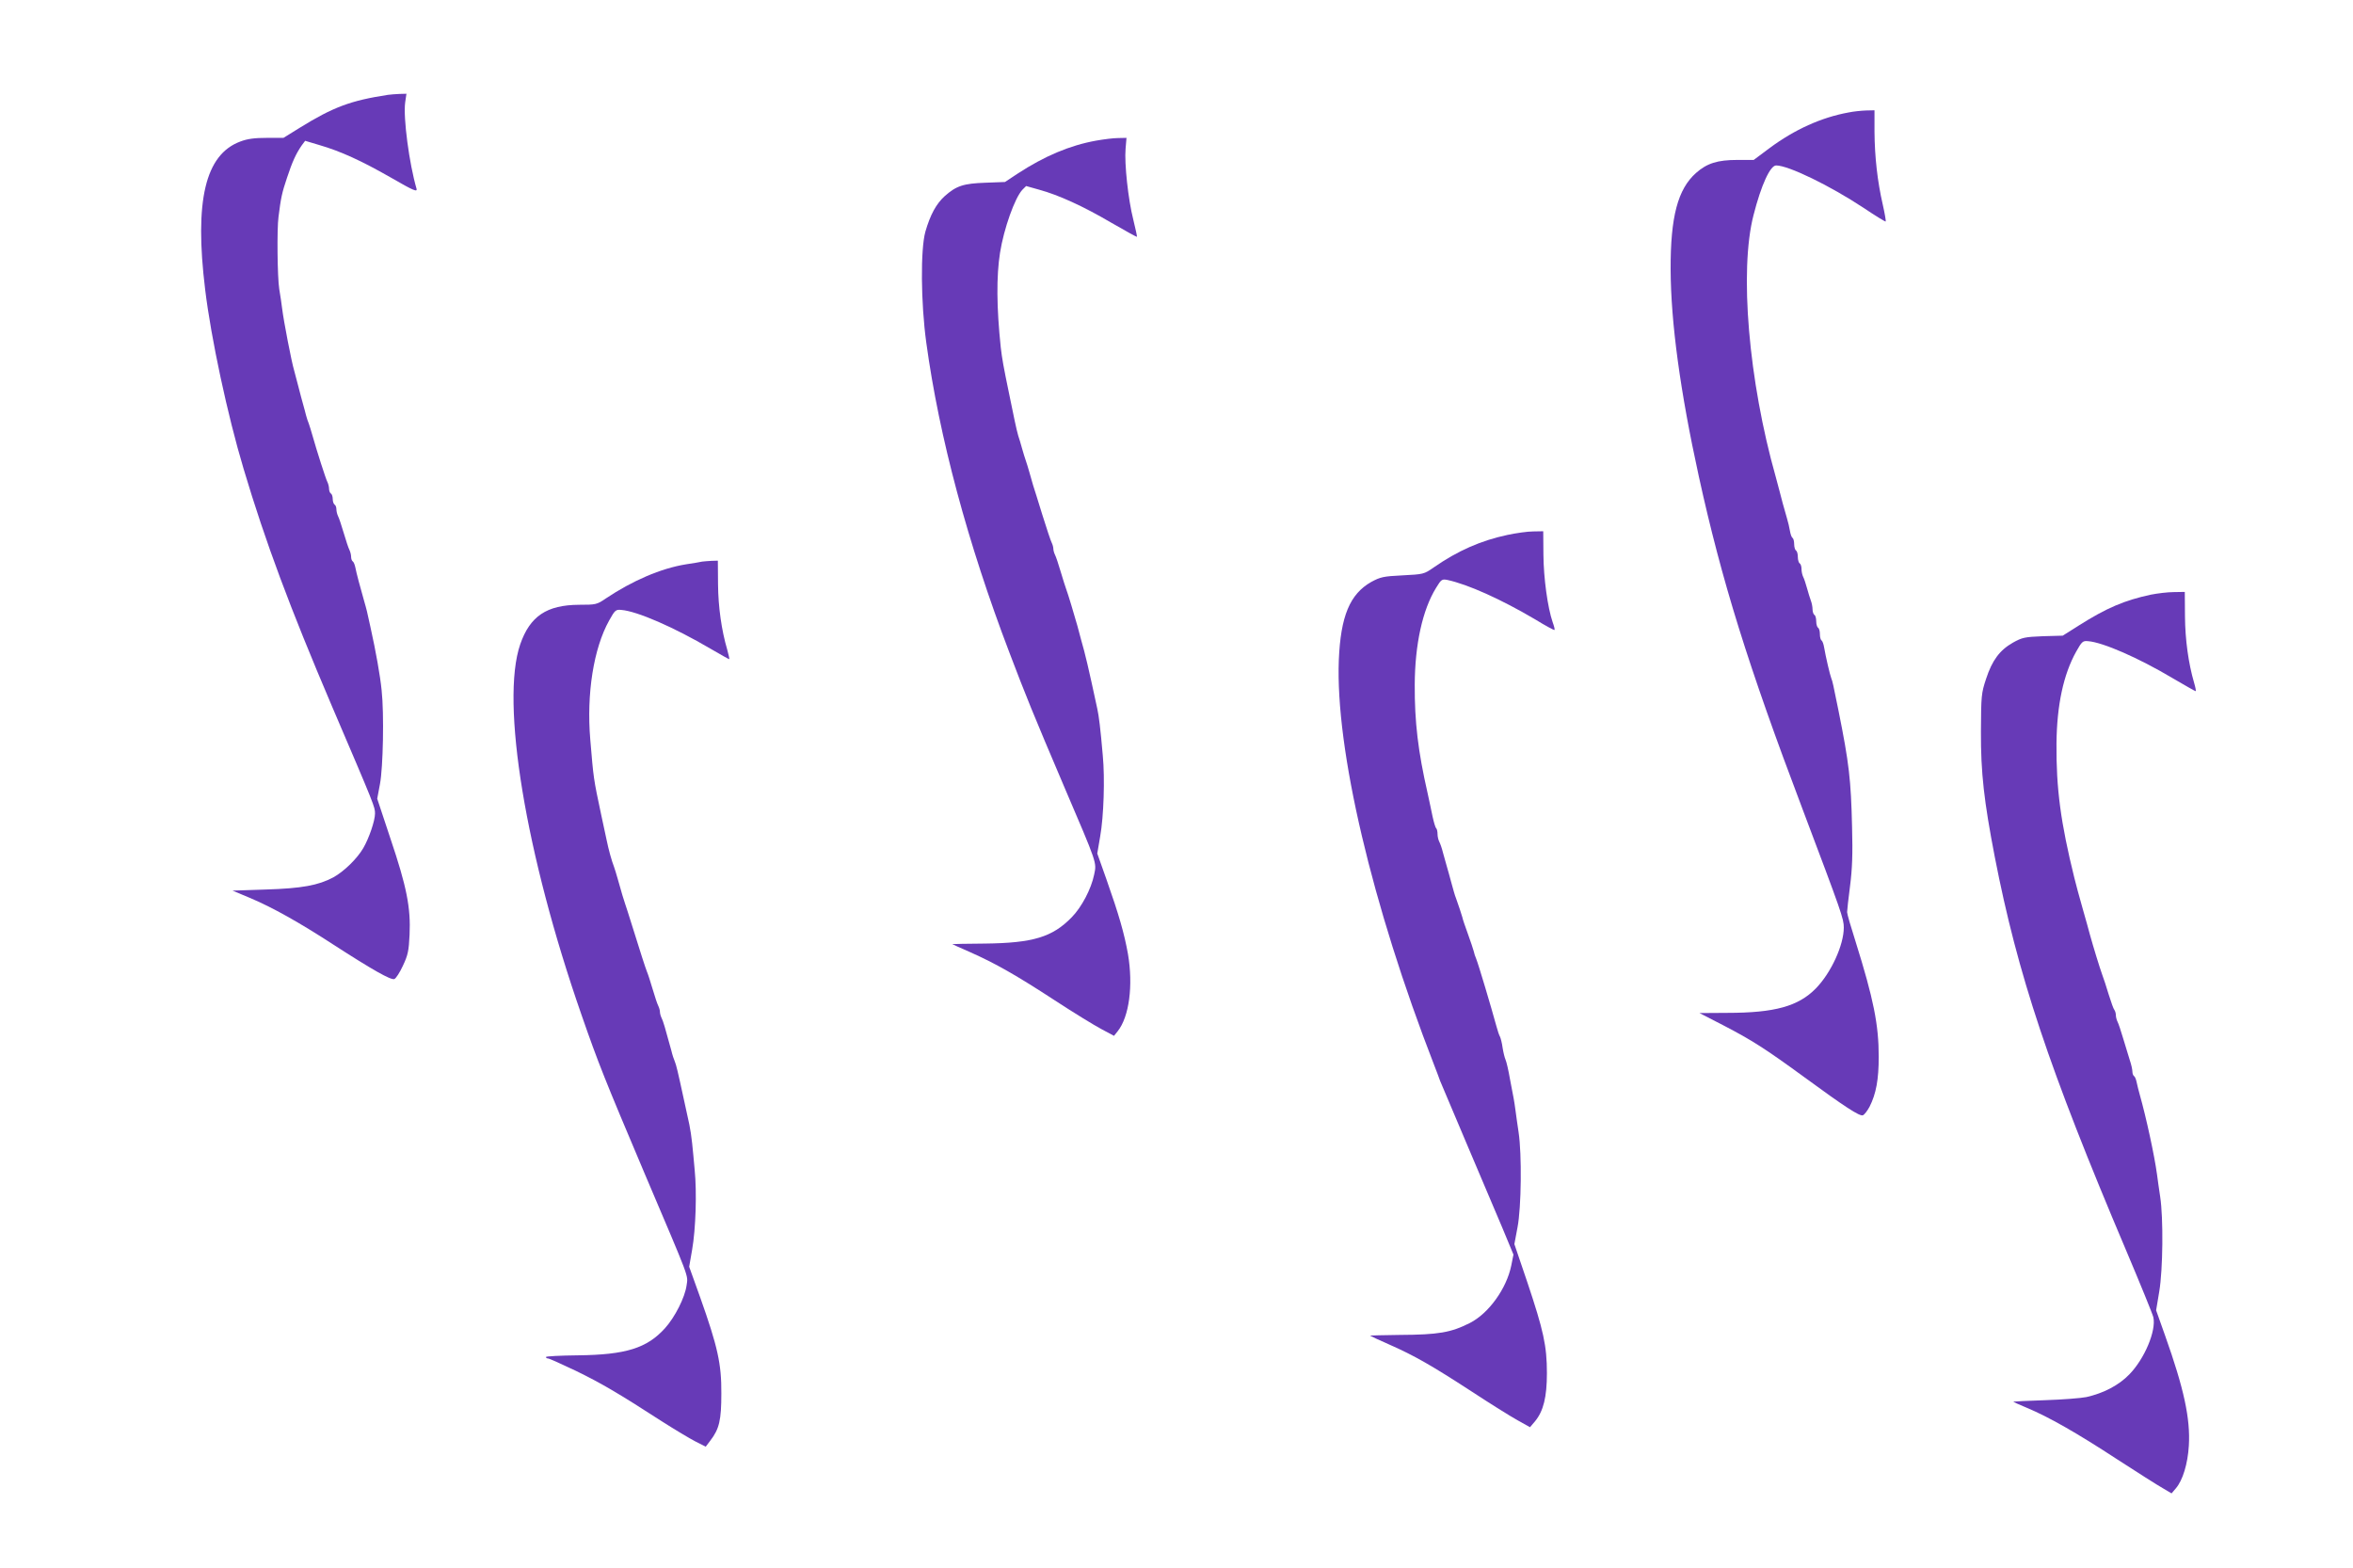
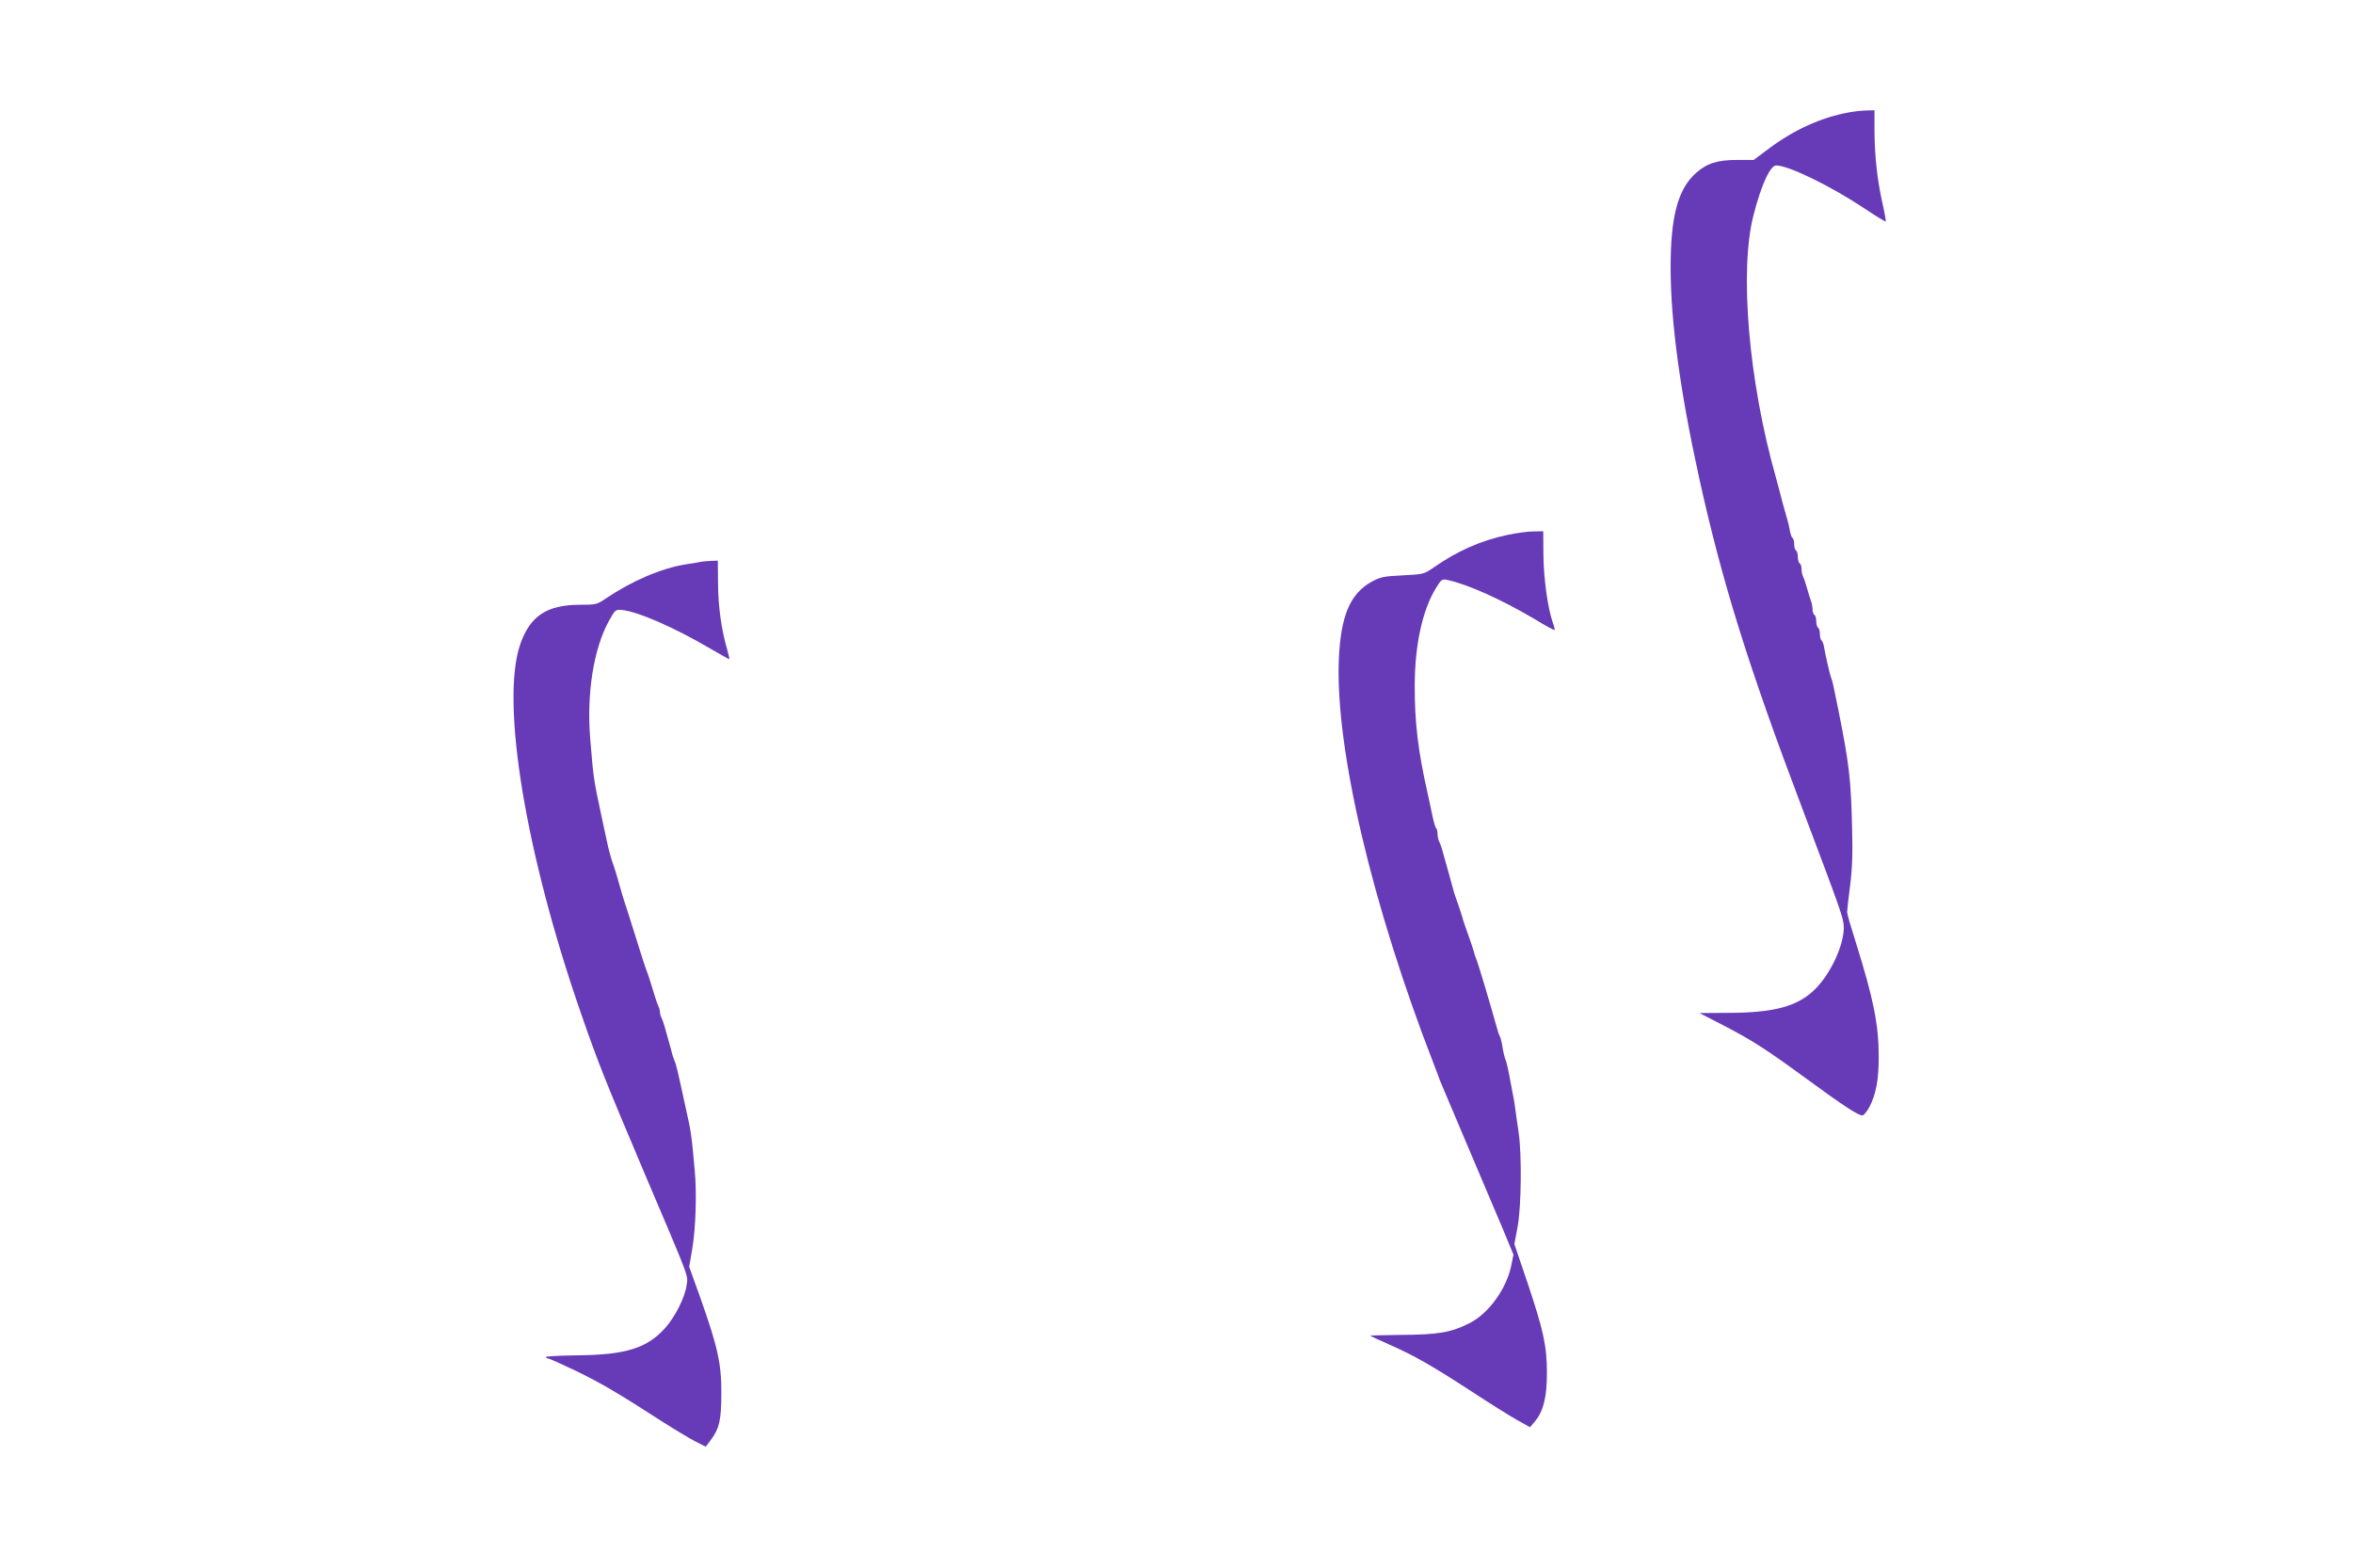
<svg xmlns="http://www.w3.org/2000/svg" version="1.0" width="1280pt" height="853pt" viewBox="0 0 1280 853" preserveAspectRatio="xMidYMid meet">
  <g transform="translate(0,853) scale(0.1,-0.1)" fill="#673ab7" stroke="none">
-     <path d="M2110 8014 c-202 -31 -297 -66 -481 -180 l-87 -54 -91 0 c-66 0 -105 -5 -144 -20 -191 -71 -250 -323 -191 -805 32 -265 122 -685 209 -975 119 -399 252 -755 480 -1290 235 -549 235 -550 235 -586 0 -39 -33 -135 -64 -188 -34 -58 -105 -127 -163 -159 -81 -43 -170 -60 -368 -66 l-180 -6 93 -39 c122 -51 270 -134 456 -255 212 -137 313 -194 331 -187 9 3 30 36 47 73 27 57 32 81 36 168 7 147 -16 262 -103 520 l-73 220 15 80 c17 90 23 381 9 510 -8 80 -31 209 -60 340 -9 39 -18 79 -20 90 -3 11 -9 36 -15 55 -21 73 -43 156 -48 183 -3 15 -9 30 -14 33 -5 3 -9 14 -9 25 0 10 -4 27 -9 37 -5 9 -19 51 -31 92 -12 41 -26 83 -31 92 -5 10 -9 27 -9 37 0 11 -4 23 -10 26 -5 3 -10 17 -10 30 0 13 -4 27 -10 30 -5 3 -10 15 -10 26 0 10 -4 27 -9 37 -9 17 -57 167 -81 252 -7 25 -16 54 -20 65 -5 11 -11 31 -15 45 -3 14 -11 41 -16 60 -6 19 -16 60 -24 90 -8 30 -19 73 -25 95 -14 46 -57 269 -65 335 -3 25 -10 73 -16 108 -10 63 -13 326 -4 392 13 104 19 132 46 212 29 88 49 132 81 178 l18 24 77 -23 c117 -34 230 -86 391 -178 121 -70 143 -79 138 -60 -40 137 -73 386 -62 469 l7 48 -38 -1 c-21 -1 -49 -3 -63 -5z" />
    <path d="M10055 7918 c-148 -27 -293 -93 -428 -193 l-87 -65 -88 0 c-109 0 -166 -18 -226 -71 -99 -88 -139 -238 -138 -524 1 -289 52 -664 153 -1125 125 -570 269 -1032 564 -1810 214 -567 225 -598 225 -646 0 -95 -69 -246 -152 -331 -95 -97 -223 -133 -482 -133 l-151 -1 130 -67 c156 -81 228 -127 439 -281 220 -161 302 -215 320 -208 8 3 24 24 36 46 36 71 50 149 50 272 0 175 -28 314 -126 627 -25 78 -46 150 -46 160 0 9 7 73 16 142 12 93 15 174 11 320 -6 259 -16 346 -74 635 -29 143 -32 158 -39 175 -7 17 -31 120 -39 168 -3 18 -9 35 -14 38 -5 3 -9 18 -9 34 0 16 -4 32 -10 35 -5 3 -10 19 -10 35 0 16 -4 32 -10 35 -5 3 -10 17 -10 30 0 13 -4 34 -9 47 -5 13 -14 43 -21 68 -7 25 -16 53 -21 62 -5 10 -9 29 -9 42 0 14 -4 28 -10 31 -5 3 -10 19 -10 35 0 16 -4 32 -10 35 -5 3 -10 19 -10 35 0 16 -4 31 -9 34 -5 3 -11 20 -14 38 -3 18 -10 49 -16 68 -16 56 -32 112 -41 150 -5 19 -14 53 -20 75 -148 523 -199 1124 -121 1425 42 165 91 270 123 270 67 0 293 -110 476 -231 64 -43 118 -76 120 -74 2 2 -5 43 -16 92 -29 126 -44 260 -45 396 l0 117 -46 -1 c-25 -1 -68 -5 -96 -11z" />
-     <path d="M5963 7765 c-144 -26 -281 -84 -428 -180 l-68 -45 -106 -4 c-120 -4 -159 -17 -222 -73 -46 -42 -78 -100 -105 -193 -27 -96 -25 -388 5 -605 70 -512 225 -1090 452 -1685 89 -234 129 -333 296 -725 184 -430 179 -416 165 -483 -16 -78 -68 -177 -122 -232 -105 -108 -211 -140 -472 -143 -98 -1 -178 -2 -178 -3 0 -1 44 -20 98 -44 137 -61 250 -125 460 -262 101 -66 215 -136 253 -156 l69 -37 20 25 c63 79 85 249 56 420 -20 112 -49 213 -117 406 l-50 141 16 94 c19 107 26 314 14 439 -13 150 -21 214 -30 255 -49 228 -65 295 -88 375 -5 19 -14 53 -20 75 -17 60 -52 177 -61 200 -4 11 -18 54 -30 95 -12 41 -26 83 -31 92 -5 10 -9 25 -9 33 0 8 -4 23 -9 33 -5 9 -28 78 -51 152 -23 74 -45 146 -50 160 -4 14 -13 45 -20 70 -7 25 -16 54 -20 65 -4 11 -13 40 -20 65 -7 25 -16 56 -21 70 -4 14 -13 50 -19 80 -6 30 -20 98 -31 150 -30 144 -38 190 -45 250 -23 218 -24 388 -4 515 21 132 80 297 121 342 l21 21 71 -20 c106 -29 240 -90 393 -180 75 -43 137 -78 139 -76 1 2 -8 44 -20 93 -28 110 -49 306 -42 386 l5 59 -46 -1 c-26 0 -79 -7 -119 -14z" />
    <path d="M8200 5620 c-145 -31 -270 -86 -401 -177 -53 -37 -56 -37 -170 -43 -104 -5 -120 -9 -170 -36 -116 -66 -166 -186 -176 -424 -19 -484 180 -1333 519 -2205 11 -27 25 -66 32 -85 8 -19 73 -173 145 -343 72 -169 159 -374 193 -455 l61 -147 -12 -60 c-26 -126 -123 -260 -225 -312 -103 -52 -170 -64 -384 -65 -89 -1 -161 -3 -159 -4 2 -2 49 -24 106 -49 136 -60 230 -114 447 -255 99 -65 211 -135 249 -156 l68 -38 28 33 c45 55 64 131 64 261 0 149 -19 233 -106 493 l-71 209 17 91 c21 108 24 398 6 517 -6 41 -14 95 -17 120 -3 25 -8 54 -10 65 -2 11 -11 58 -20 105 -8 47 -19 94 -24 105 -5 11 -12 40 -16 65 -3 24 -10 51 -14 60 -5 8 -13 33 -19 55 -29 106 -99 341 -111 370 -5 11 -11 29 -13 40 -3 11 -17 54 -32 95 -15 41 -29 82 -30 90 -4 15 -21 66 -35 105 -5 11 -15 47 -24 80 -9 33 -20 74 -25 90 -5 17 -14 50 -21 75 -6 25 -16 53 -21 62 -5 10 -9 28 -9 41 0 13 -3 27 -7 31 -5 4 -13 33 -20 64 -6 31 -19 89 -27 127 -52 228 -71 387 -70 590 1 219 42 407 116 527 28 46 32 49 62 43 111 -24 290 -104 478 -215 55 -34 102 -59 104 -57 3 2 -2 21 -10 43 -27 79 -49 239 -50 366 l-1 128 -55 -1 c-30 0 -93 -9 -140 -19z" />
    <path d="M3820 5475 c-8 -2 -48 -9 -89 -15 -136 -22 -291 -89 -436 -186 -48 -33 -54 -34 -145 -34 -176 -1 -267 -62 -320 -215 -108 -313 29 -1143 333 -2015 92 -265 127 -352 342 -860 252 -593 238 -554 230 -612 -9 -66 -63 -173 -118 -234 -98 -108 -212 -144 -473 -147 -96 -1 -174 -5 -174 -9 0 -5 5 -8 11 -8 7 0 75 -31 153 -68 137 -67 225 -118 471 -277 66 -42 146 -90 177 -106 l57 -29 25 33 c49 64 60 111 60 257 1 161 -20 254 -115 522 l-60 167 16 92 c20 114 26 313 14 434 -4 50 -11 116 -14 147 -3 31 -10 76 -15 100 -5 24 -18 84 -29 133 -35 162 -42 190 -50 210 -5 11 -14 38 -19 60 -34 125 -45 162 -53 177 -5 10 -9 25 -9 33 0 8 -4 23 -9 33 -5 9 -19 51 -31 92 -12 41 -26 84 -31 95 -9 23 -33 97 -79 245 -18 58 -36 114 -40 125 -7 20 -17 53 -40 135 -7 25 -16 54 -20 65 -12 30 -30 95 -40 145 -5 25 -18 86 -29 135 -43 202 -42 198 -60 412 -21 249 18 496 103 648 31 56 36 60 66 57 86 -7 286 -94 485 -211 55 -32 101 -58 102 -57 2 2 -4 25 -11 52 -31 105 -49 233 -50 356 l-1 128 -35 -1 c-19 -1 -42 -3 -50 -4z" />
-     <path d="M11700 5295 c-144 -31 -240 -72 -392 -168 l-87 -55 -108 -3 c-99 -4 -113 -7 -163 -35 -72 -41 -113 -96 -146 -197 -26 -78 -27 -92 -28 -287 -1 -224 17 -379 75 -680 125 -642 294 -1150 716 -2145 77 -182 143 -344 147 -361 16 -74 -48 -226 -131 -311 -57 -59 -140 -102 -233 -123 -30 -6 -131 -14 -225 -17 -93 -3 -171 -7 -173 -8 -1 -1 33 -17 75 -34 117 -49 269 -135 489 -279 110 -71 221 -142 248 -157 l49 -29 23 27 c38 44 65 134 71 232 9 148 -27 312 -129 599 l-49 138 17 102 c20 118 23 399 5 516 -6 41 -14 95 -17 120 -14 104 -59 311 -94 435 -6 22 -14 52 -17 68 -3 15 -9 30 -14 33 -5 3 -9 14 -9 24 0 11 -6 39 -14 62 -7 24 -23 77 -36 118 -12 41 -26 83 -31 92 -5 10 -9 26 -9 36 0 10 -4 22 -8 28 -5 5 -18 43 -31 84 -12 41 -29 91 -36 110 -13 36 -46 143 -66 215 -10 39 -18 65 -39 140 -26 93 -32 114 -46 170 -74 299 -99 486 -97 730 2 210 38 376 107 500 31 55 36 60 65 57 80 -6 275 -91 461 -202 65 -38 121 -70 124 -70 3 0 -1 21 -9 48 -30 103 -48 231 -49 359 l-1 133 -60 -1 c-33 0 -89 -7 -125 -14z" />
  </g>
</svg>